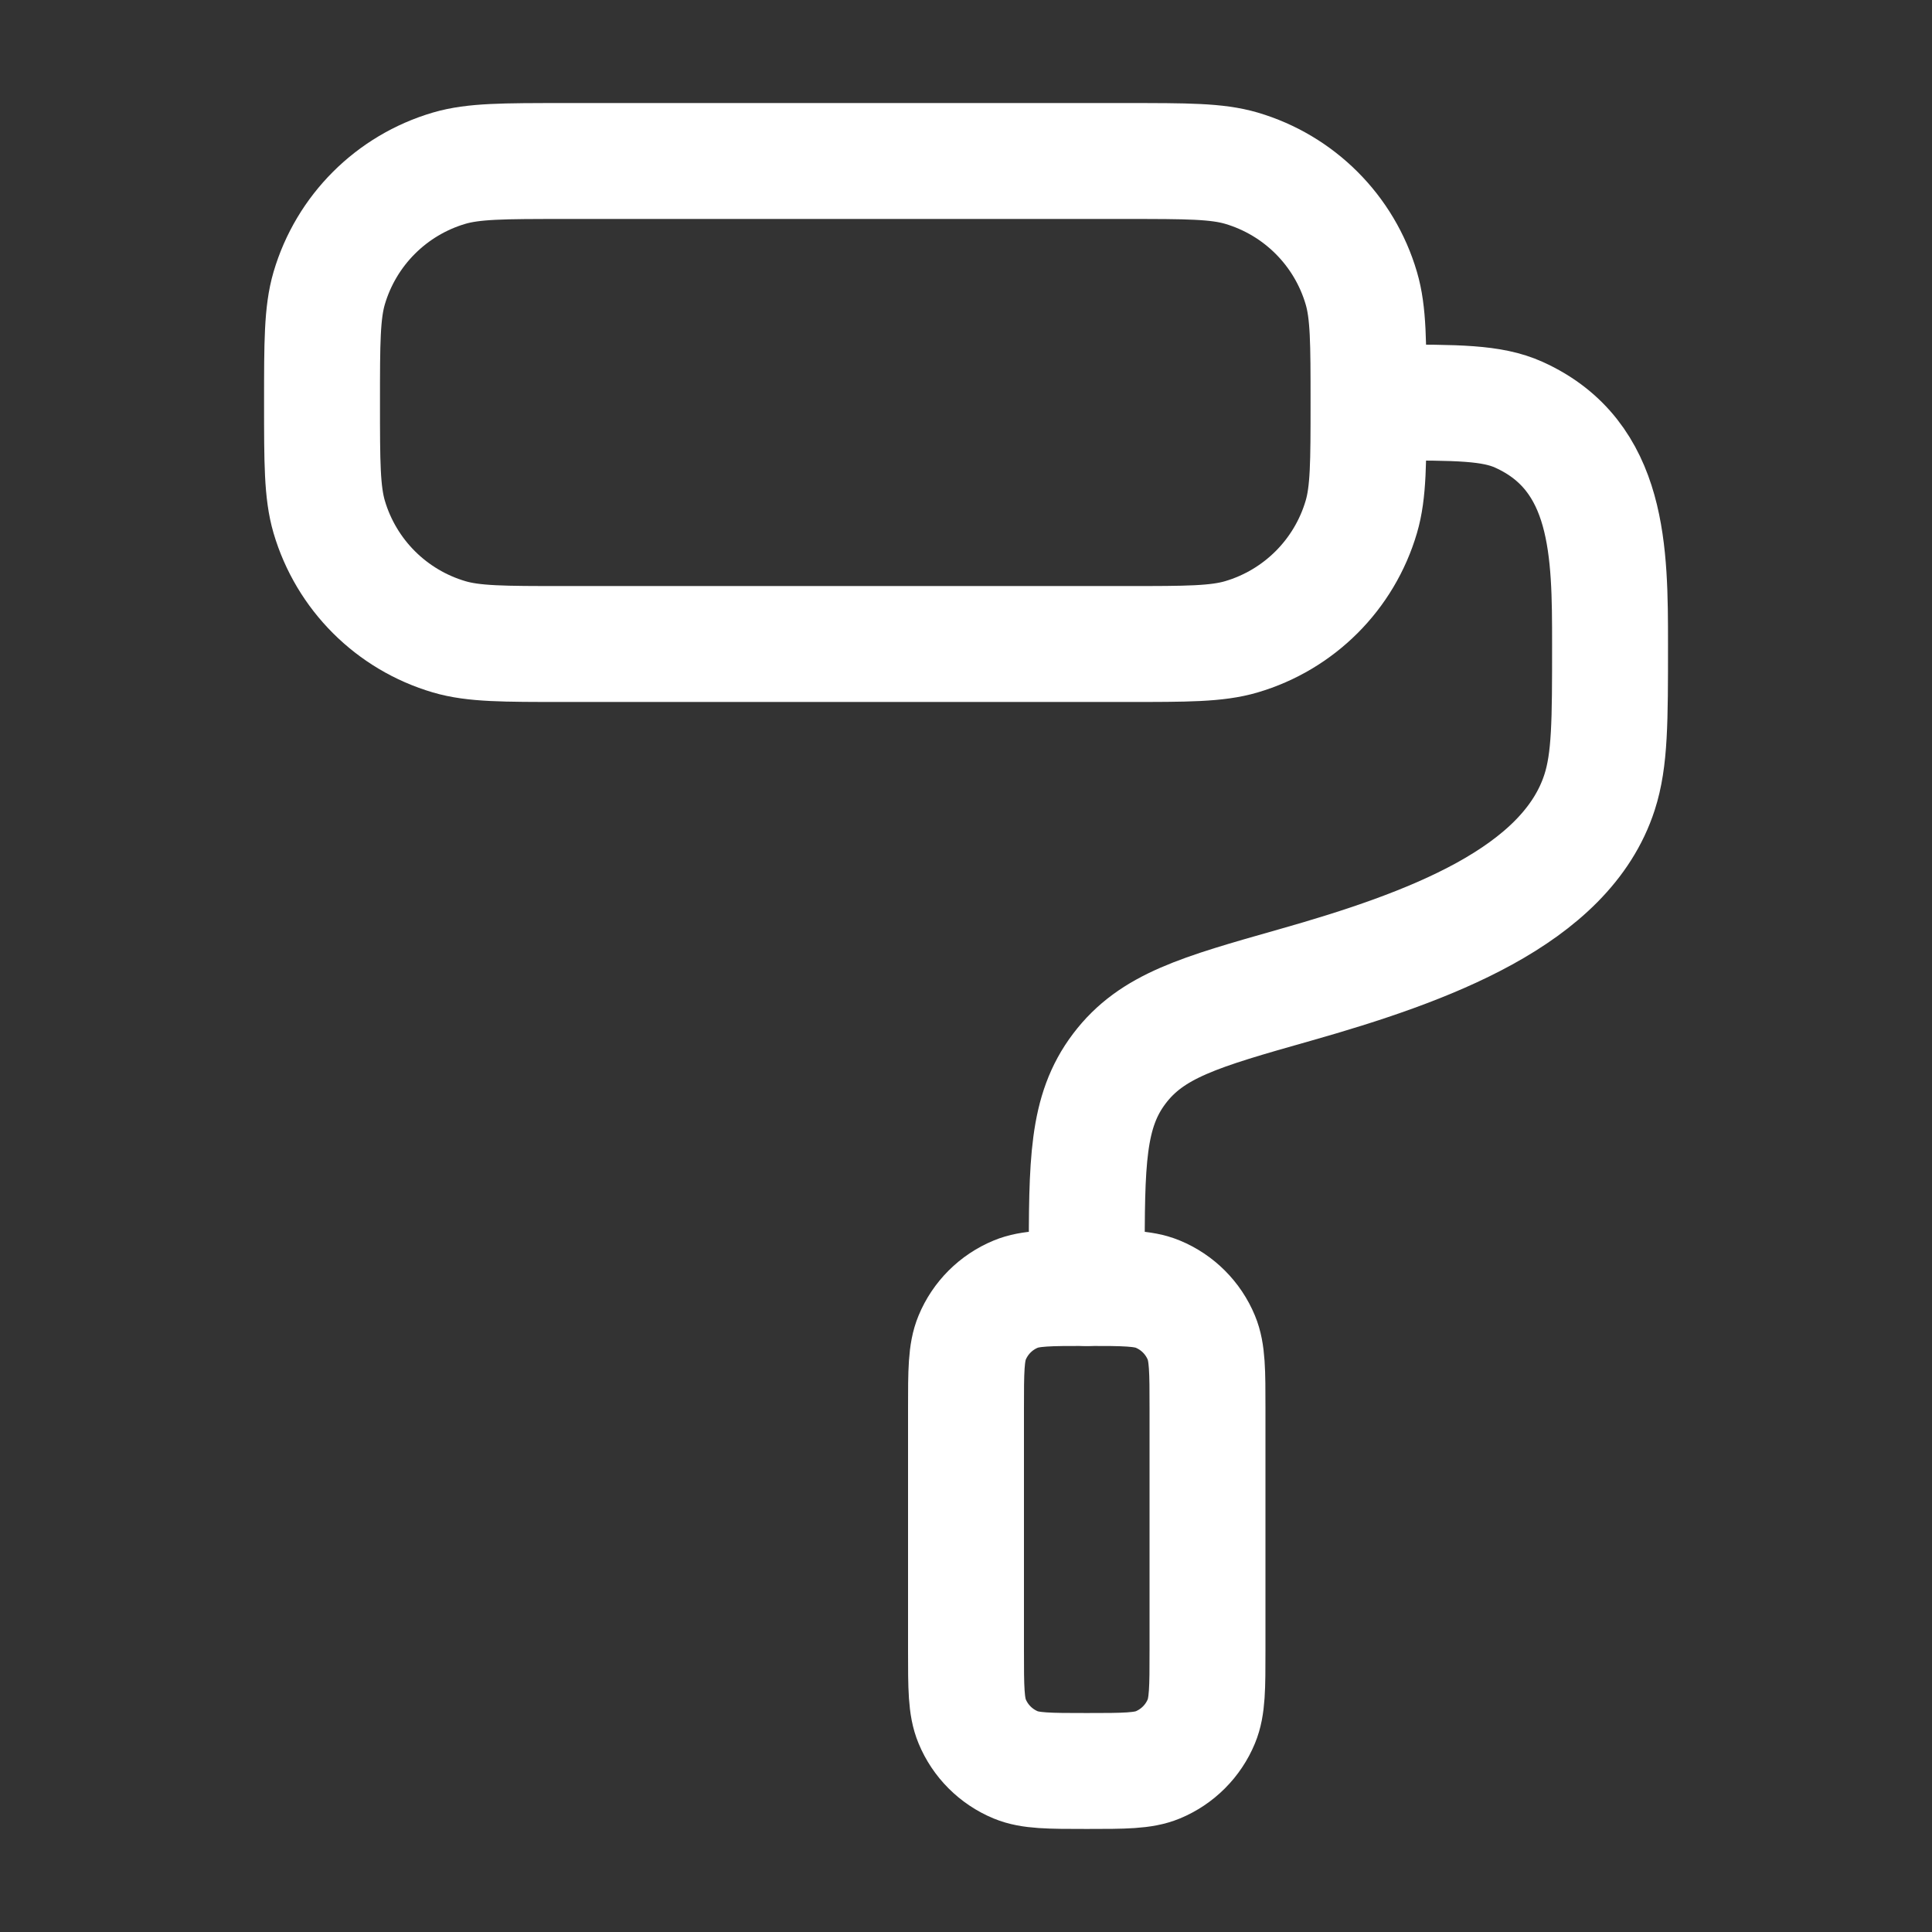
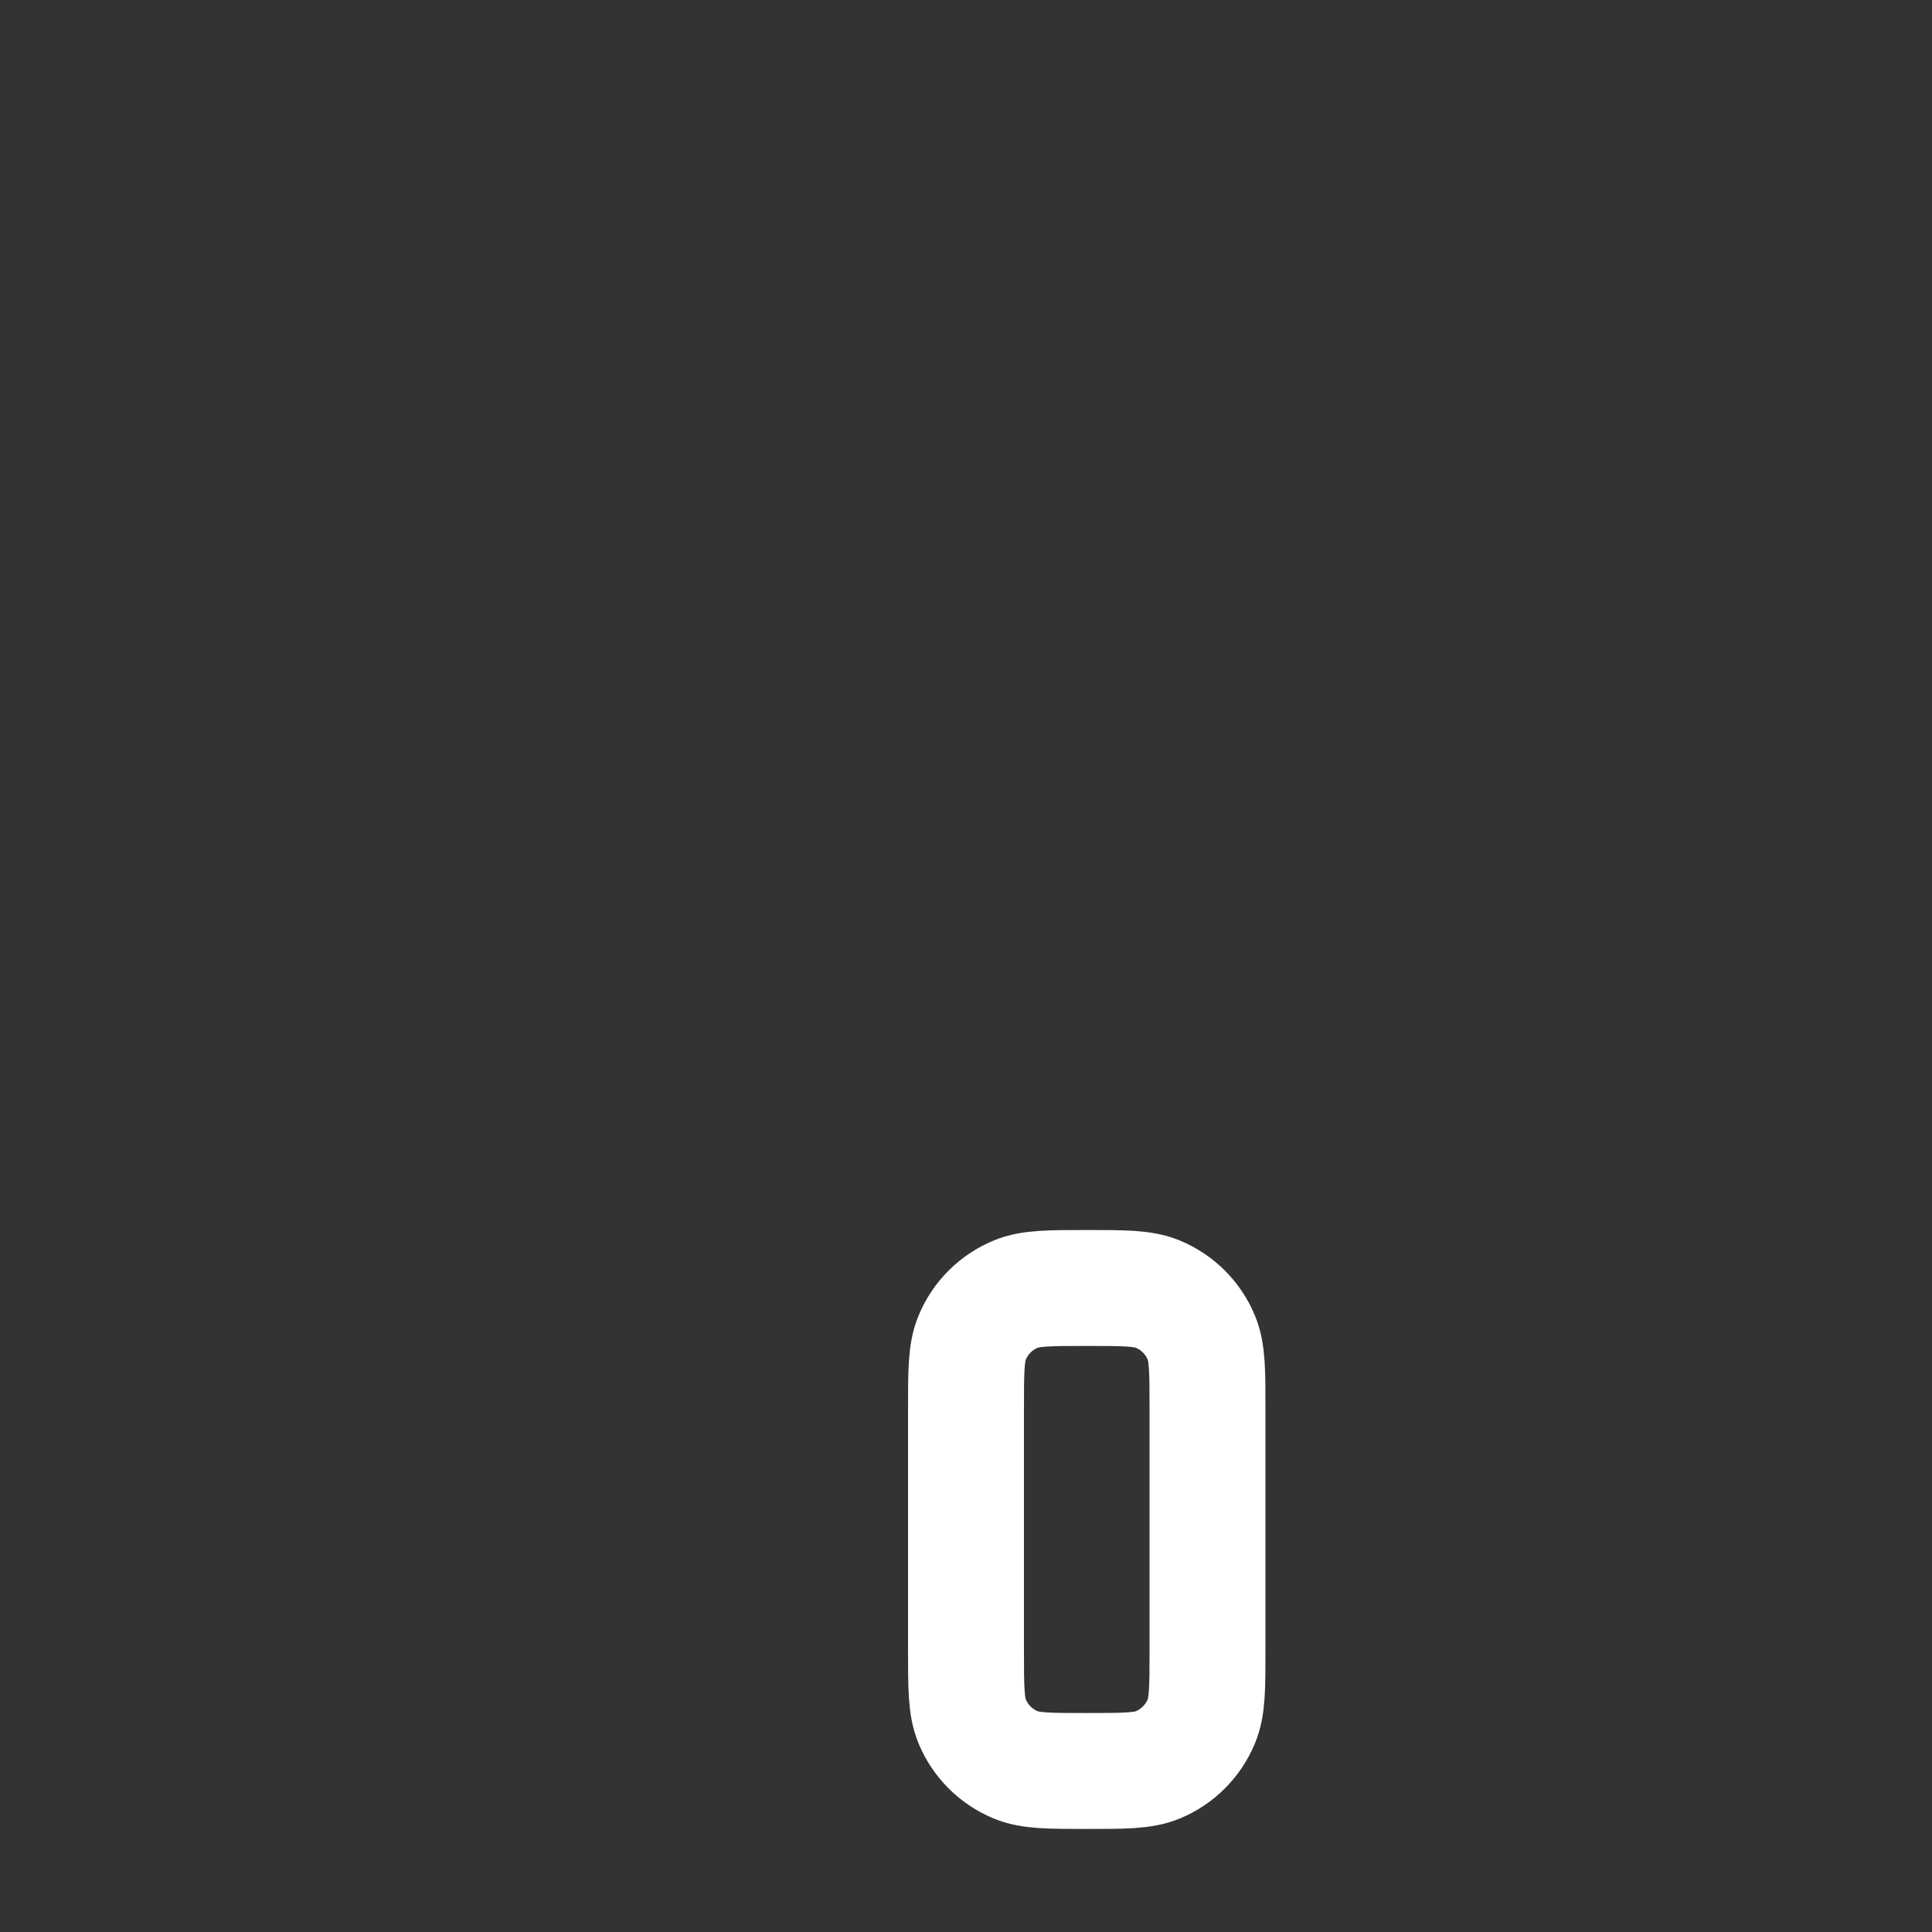
<svg xmlns="http://www.w3.org/2000/svg" width="50" height="50" viewBox="0 0 50 50" fill="none">
  <rect x="0" y="0" width="50" height="50" fill="#333333" stroke="none" />
-   <path d="M8.334 10.417C8.334 8.866 8.334 8.091 8.519 7.459C8.959 5.962 10.129 4.792 11.626 4.352C12.258 4.167 13.033 4.167 14.584 4.167H29.167C30.717 4.167 31.492 4.167 32.125 4.352C33.621 4.792 34.792 5.962 35.231 7.459C35.417 8.091 35.417 8.866 35.417 10.417C35.417 11.967 35.417 12.742 35.231 13.375C34.792 14.871 33.621 16.041 32.125 16.481C31.492 16.667 30.717 16.667 29.167 16.667H14.584C13.033 16.667 12.258 16.667 11.626 16.481C10.129 16.041 8.959 14.871 8.519 13.375C8.334 12.742 8.334 11.967 8.334 10.417Z" stroke="white" stroke-width="3" stroke-linecap="round" />
  <path d="M25 36.458C25 35.487 25 35.002 25.159 34.619C25.37 34.109 25.776 33.703 26.286 33.492C26.669 33.333 27.154 33.333 28.125 33.333C29.096 33.333 29.581 33.333 29.964 33.492C30.474 33.703 30.88 34.109 31.091 34.619C31.25 35.002 31.25 35.487 31.25 36.458V42.708C31.25 43.679 31.25 44.164 31.091 44.547C30.88 45.058 30.474 45.463 29.964 45.675C29.581 45.833 29.096 45.833 28.125 45.833C27.154 45.833 26.669 45.833 26.286 45.675C25.776 45.463 25.37 45.058 25.159 44.547C25 44.164 25 43.679 25 42.708V36.458Z" stroke="white" stroke-width="3" stroke-linecap="round" />
-   <path d="M35.935 10.417C37.716 10.417 38.606 10.417 39.309 10.734C41.662 11.797 41.668 14.297 41.668 16.675C41.668 18.668 41.668 19.664 41.396 20.505C40.524 23.204 36.956 24.517 33.508 25.494C31.043 26.193 29.811 26.543 28.968 27.657C28.125 28.772 28.125 30.081 28.125 32.698V33.333" stroke="white" stroke-width="3" stroke-linecap="round" stroke-linejoin="round" />
</svg>